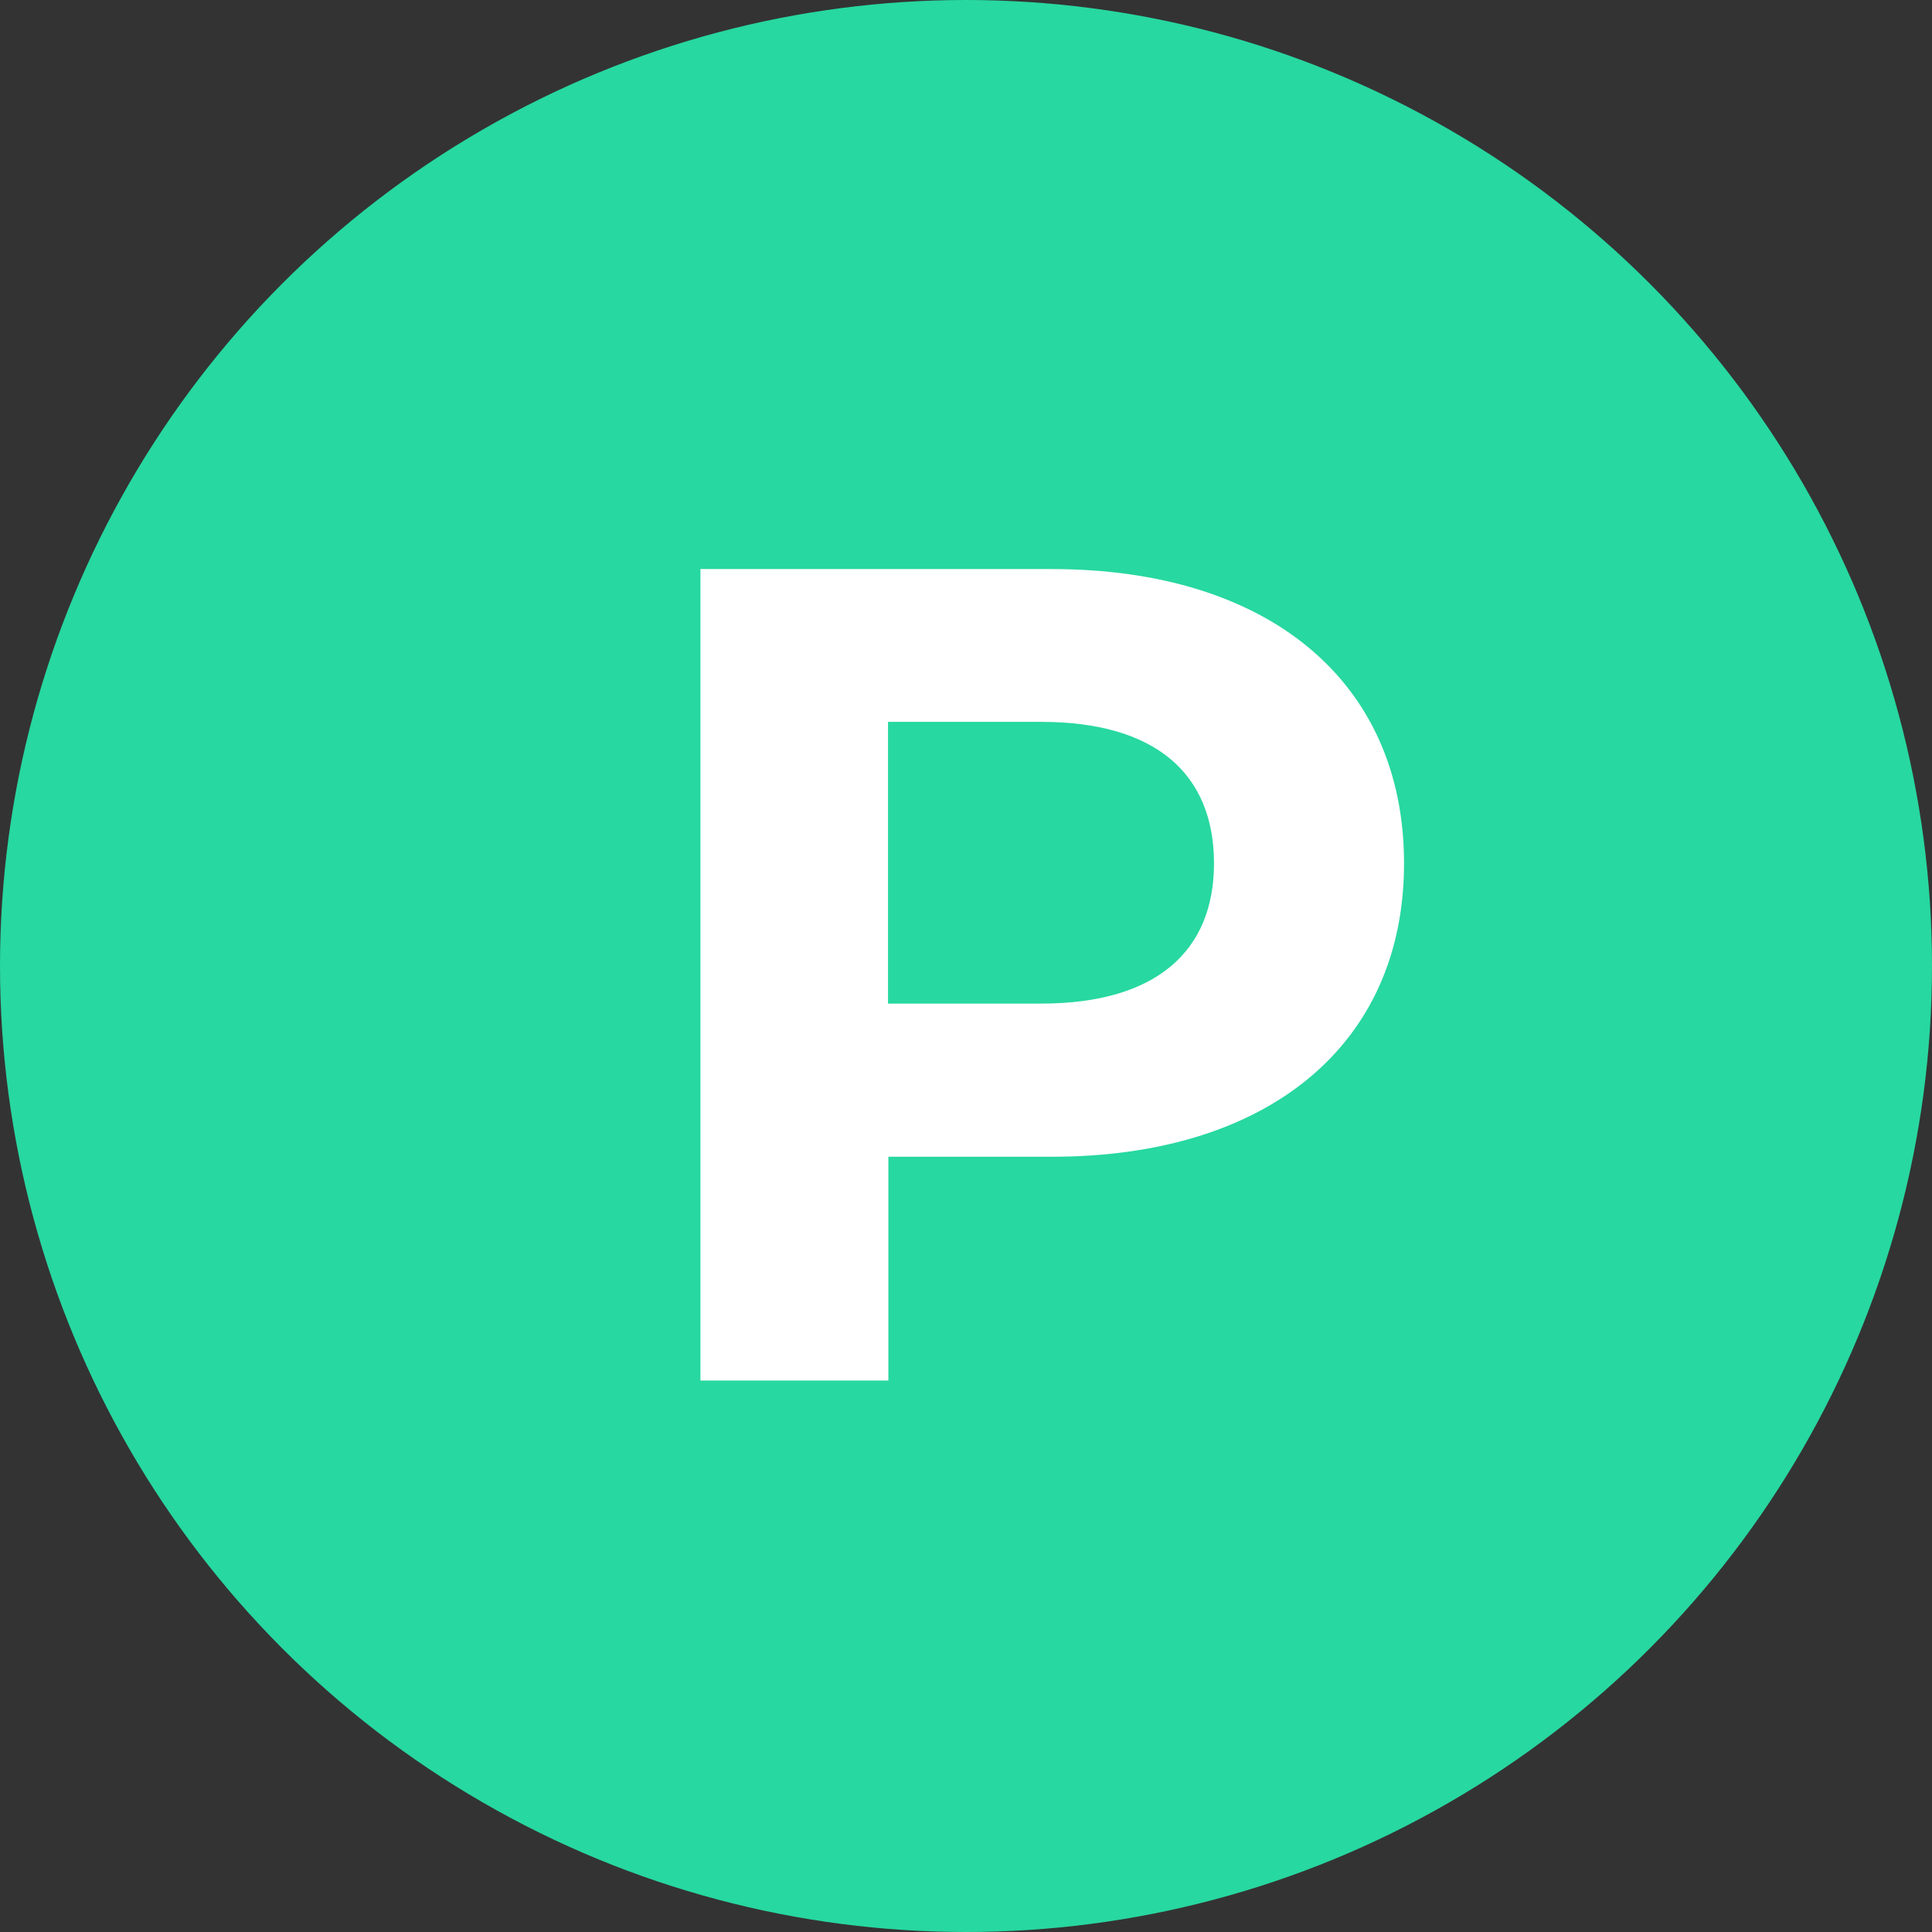
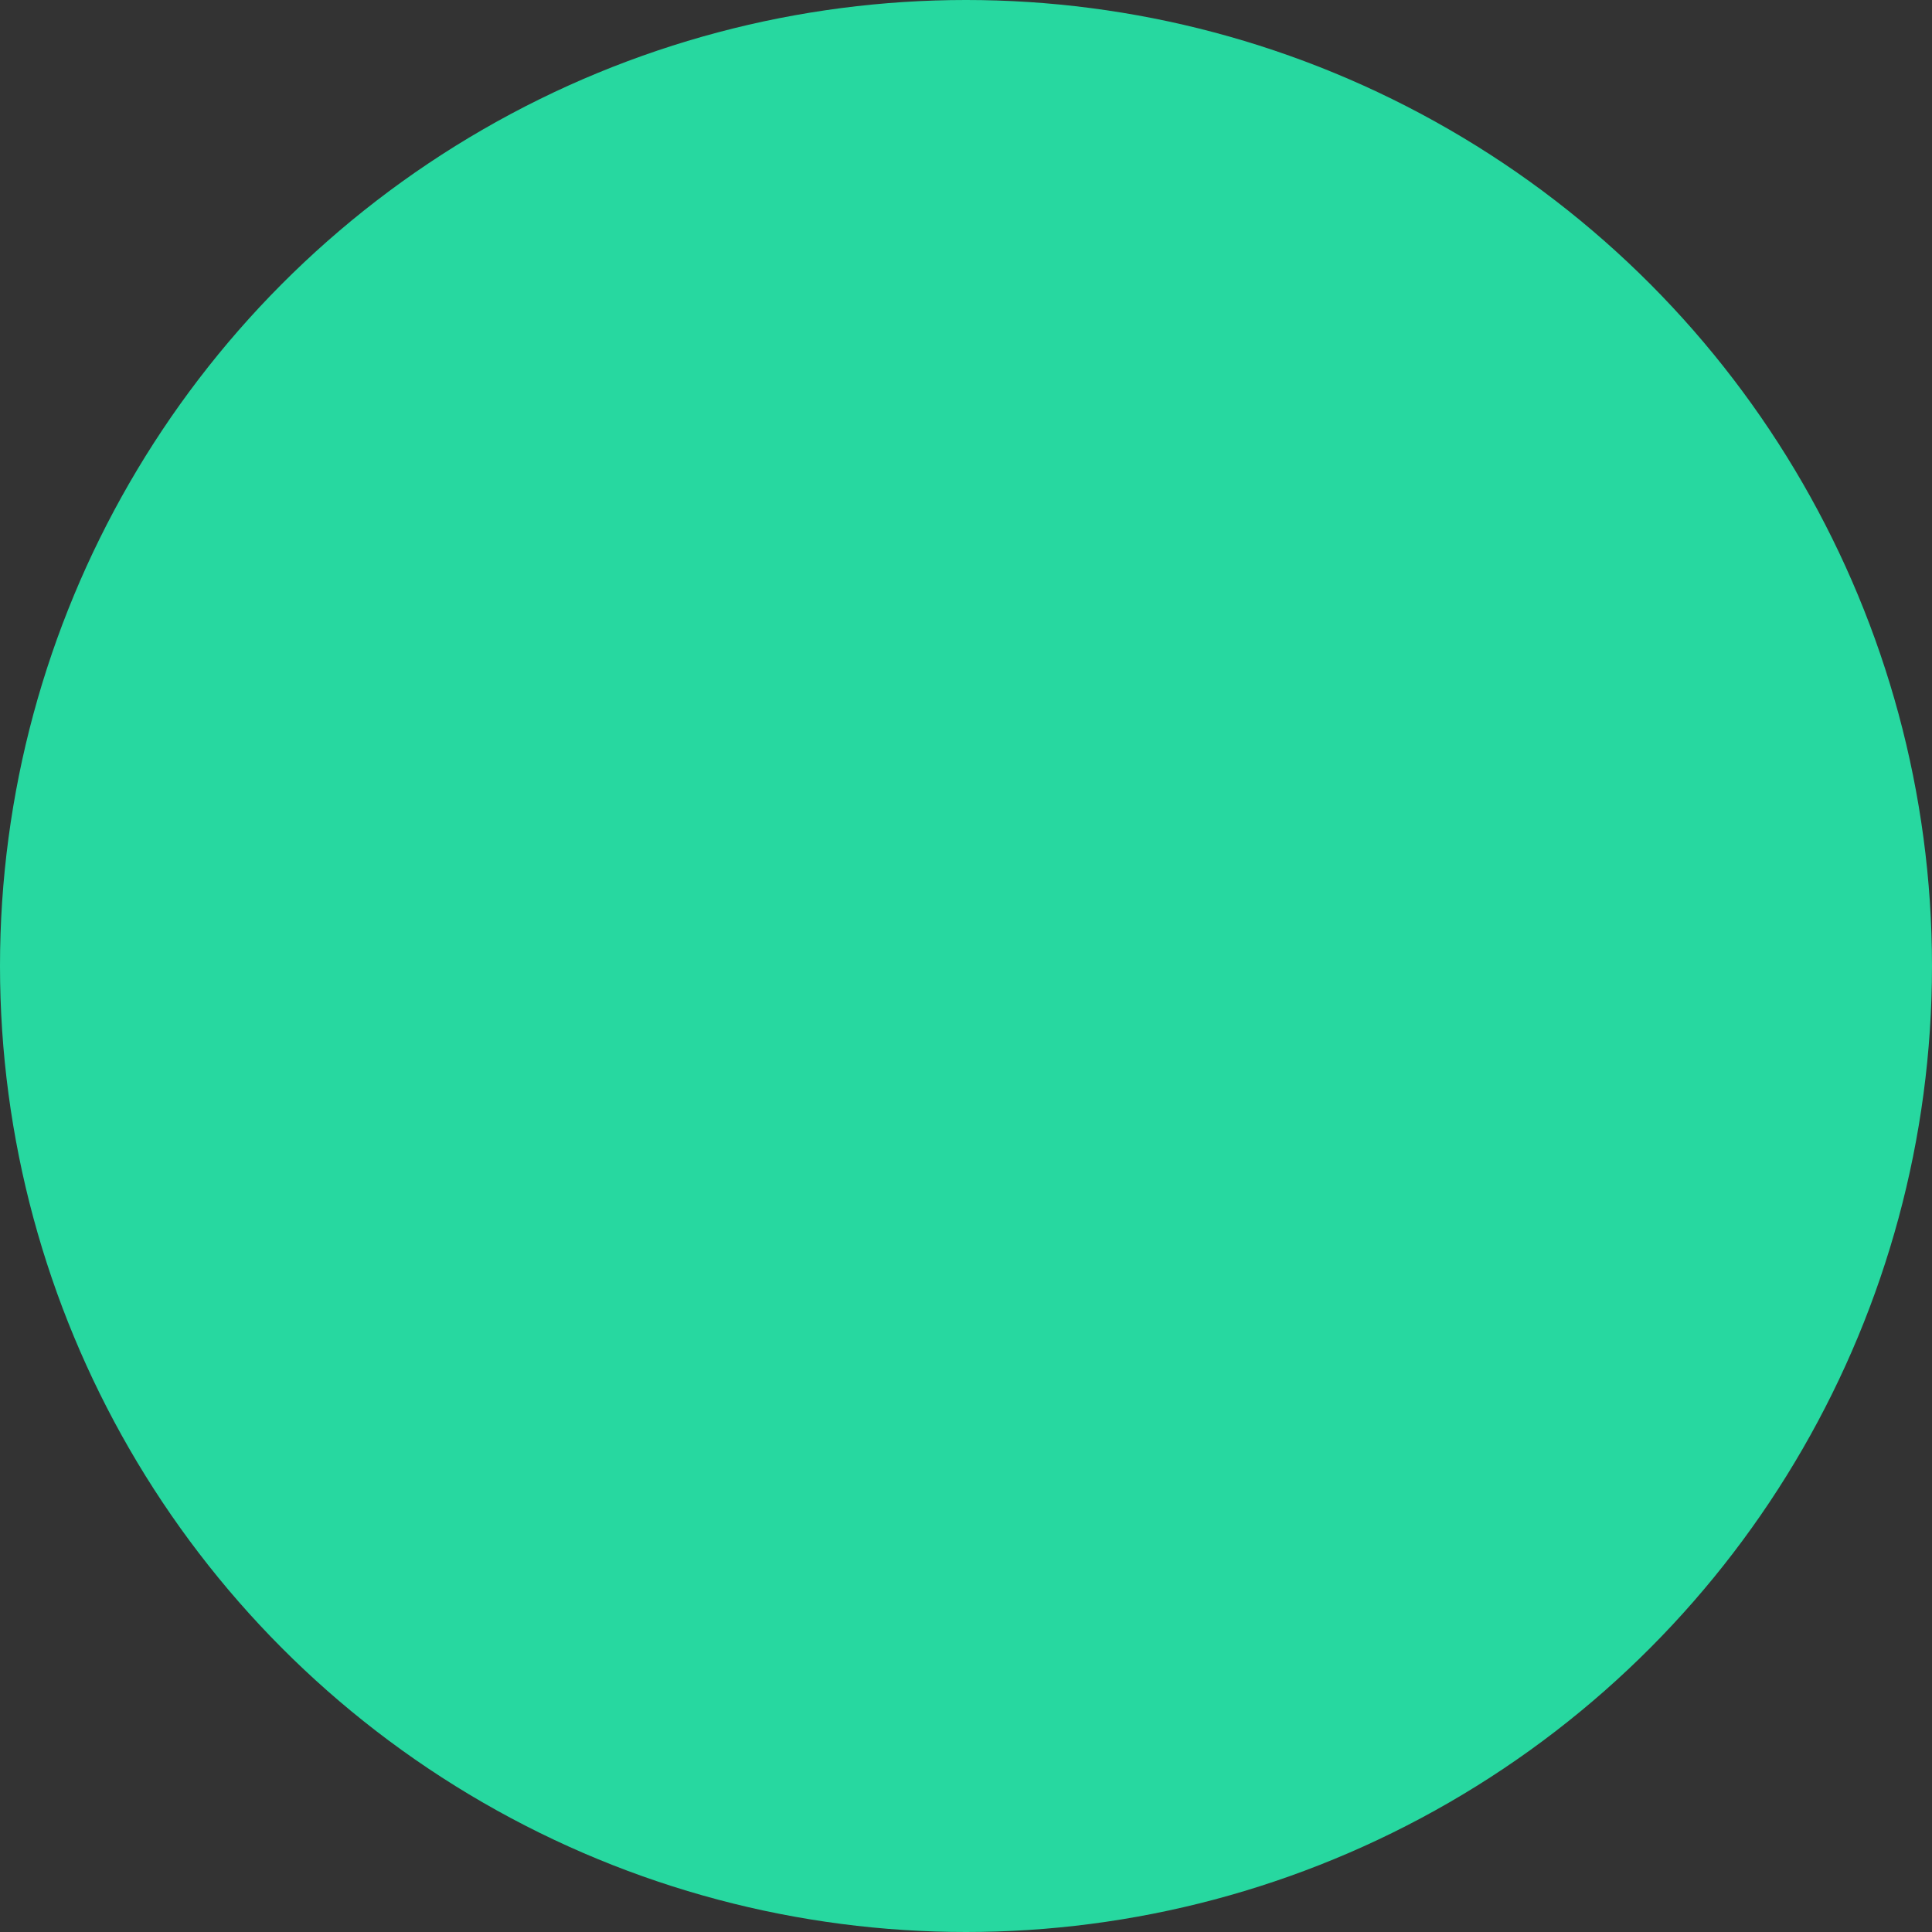
<svg xmlns="http://www.w3.org/2000/svg" viewBox="0 0 55 55">
  <rect x="0" y="0" width="55" height="55" fill="#333333" stroke="none" />
  <defs>
    <style>.d{fill:#fff;}.e{fill:#27d8a0;}</style>
  </defs>
  <g id="a" />
  <g id="b">
    <g id="c">
      <g>
        <circle class="e" cx="27.5" cy="27.5" r="27.5" />
-         <path class="d" d="M39.97,24.58c0,5.15-3.86,8.35-10.03,8.35h-4.65v6.37h-5.35V16.2h10c6.17,0,10.03,3.2,10.03,8.38Zm-5.41,0c0-2.54-1.65-4.03-4.92-4.03h-4.36v8.02h4.36c3.27,0,4.92-1.49,4.92-3.99Z" />
      </g>
    </g>
  </g>
</svg>